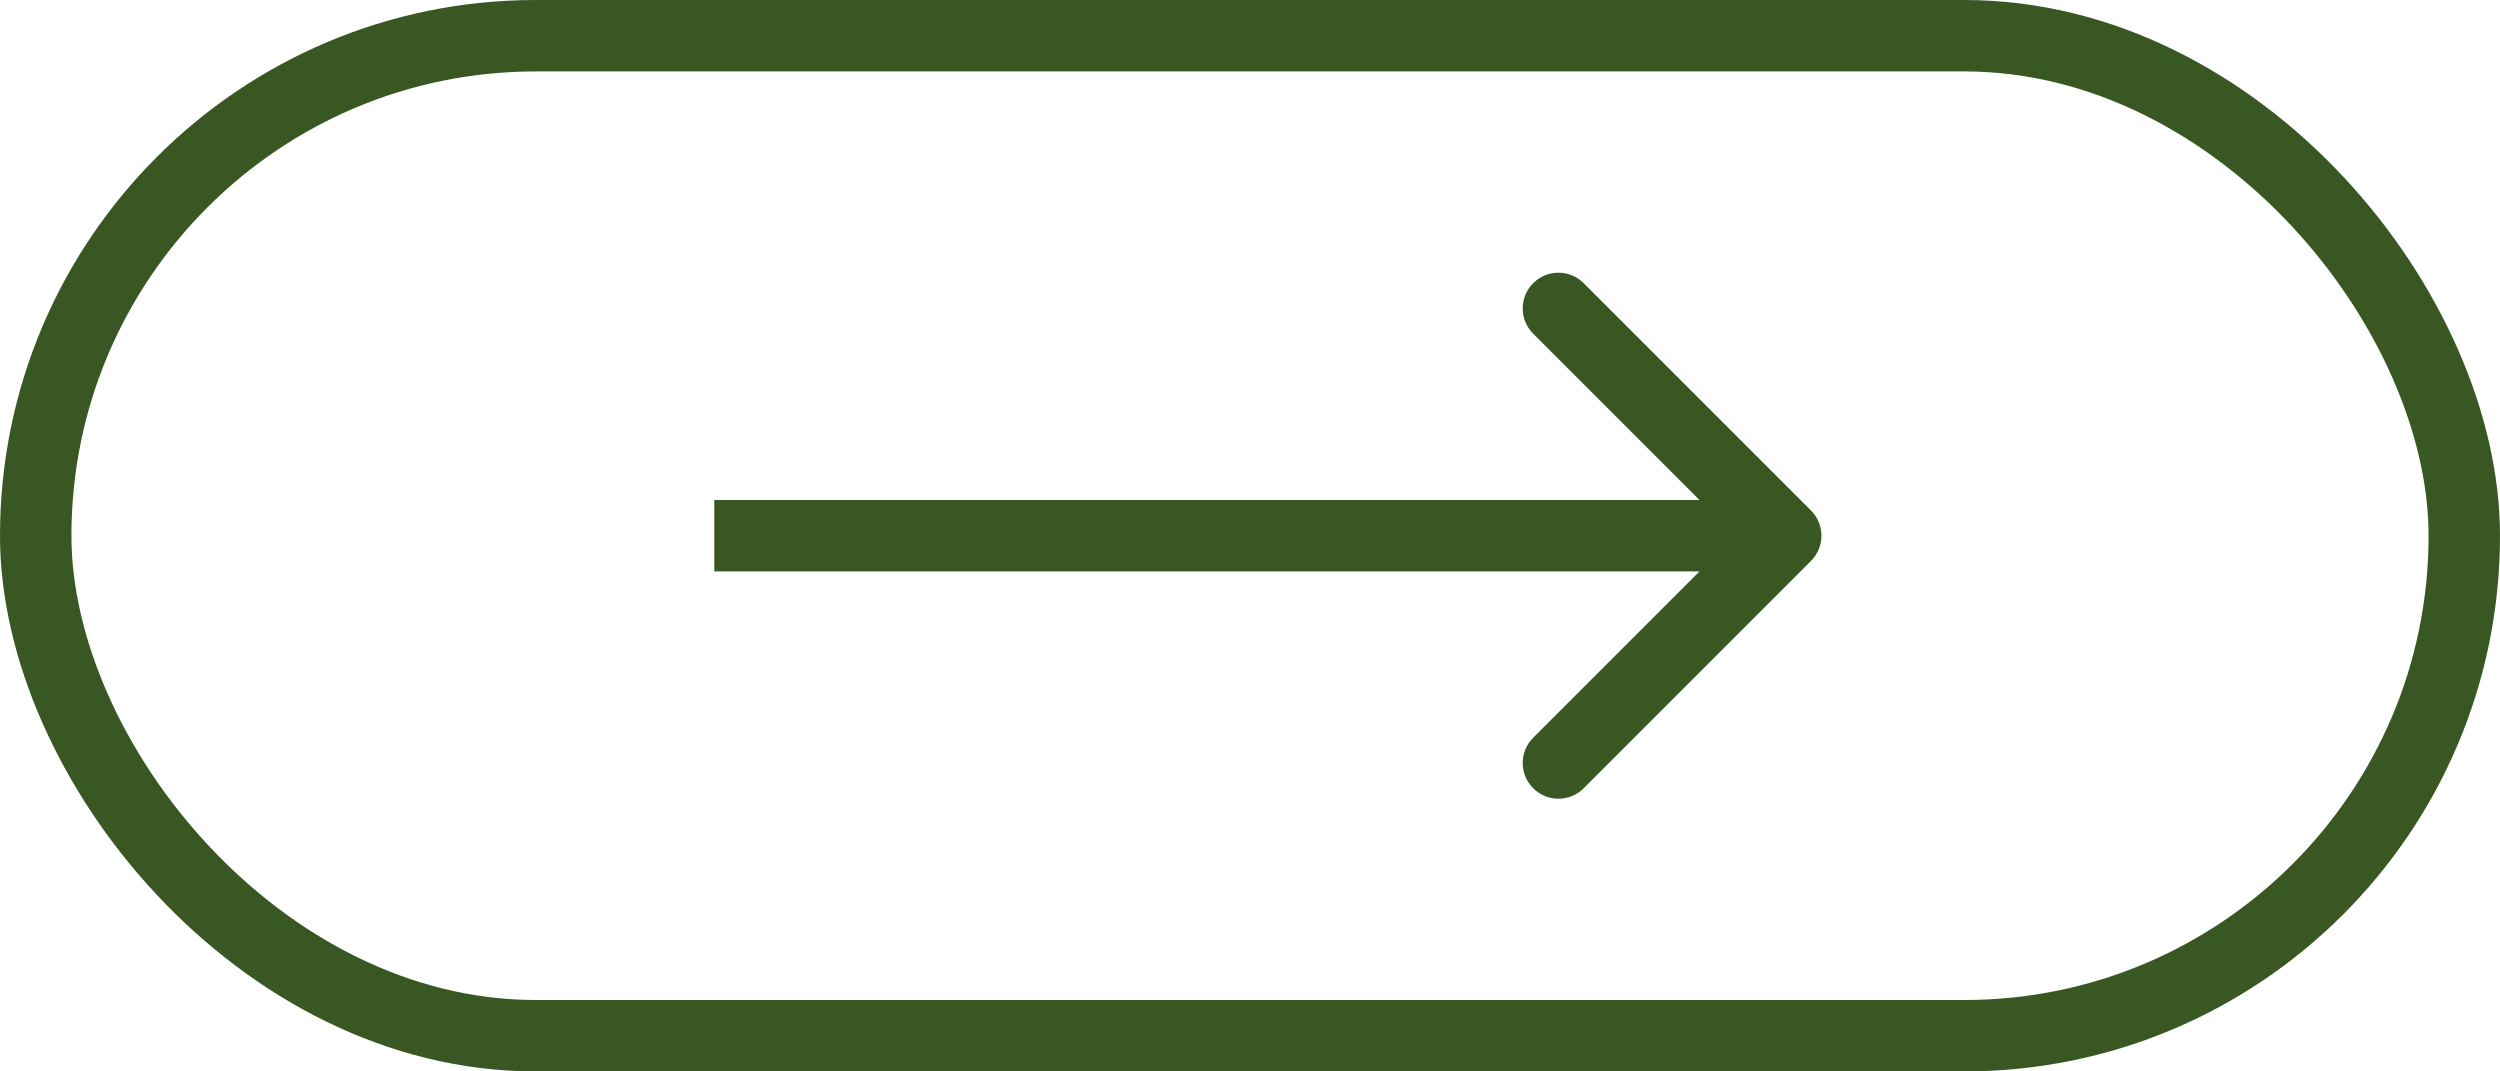
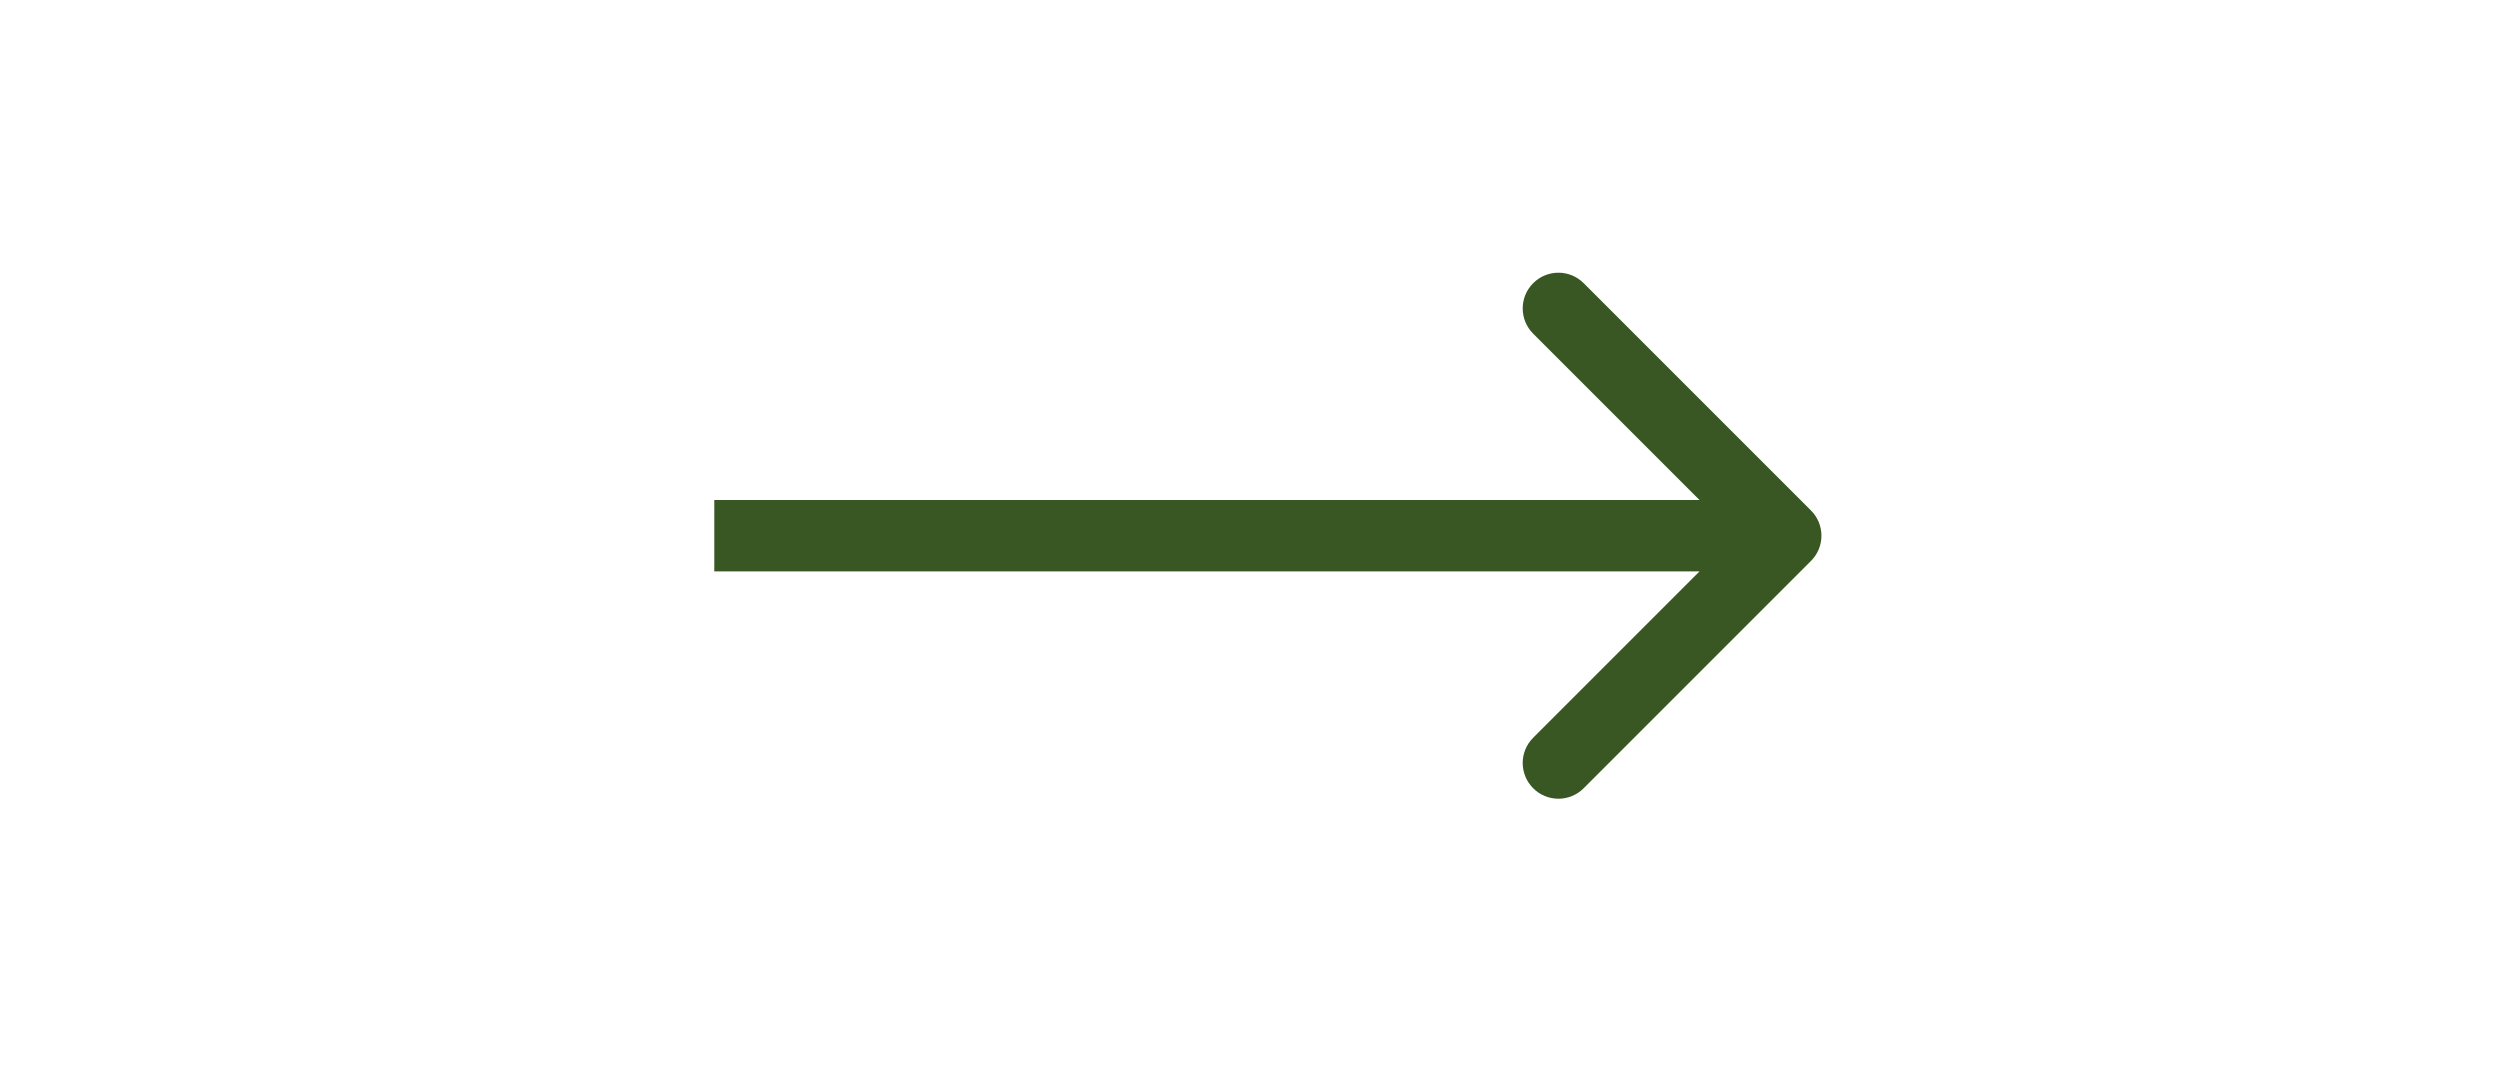
<svg xmlns="http://www.w3.org/2000/svg" width="70" height="30" viewBox="0 0 70 30" fill="none">
-   <path d="M50.707 15.707C51.098 15.317 51.098 14.683 50.707 14.293L44.343 7.929C43.953 7.538 43.319 7.538 42.929 7.929C42.538 8.319 42.538 8.953 42.929 9.343L48.586 15L42.929 20.657C42.538 21.047 42.538 21.68 42.929 22.071C43.319 22.462 43.953 22.462 44.343 22.071L50.707 15.707ZM20 15V16H50V15V14H20V15Z" fill="#395723" />
-   <rect x="1" y="1" width="68" height="28" rx="14" stroke="#395723" stroke-width="2" />
+   <path d="M50.707 15.707C51.098 15.317 51.098 14.683 50.707 14.293L44.343 7.929C43.953 7.538 43.319 7.538 42.929 7.929C42.538 8.319 42.538 8.953 42.929 9.343L48.586 15L42.929 20.657C42.538 21.047 42.538 21.68 42.929 22.071C43.319 22.462 43.953 22.462 44.343 22.071ZM20 15V16H50V15V14H20V15Z" fill="#395723" />
</svg>